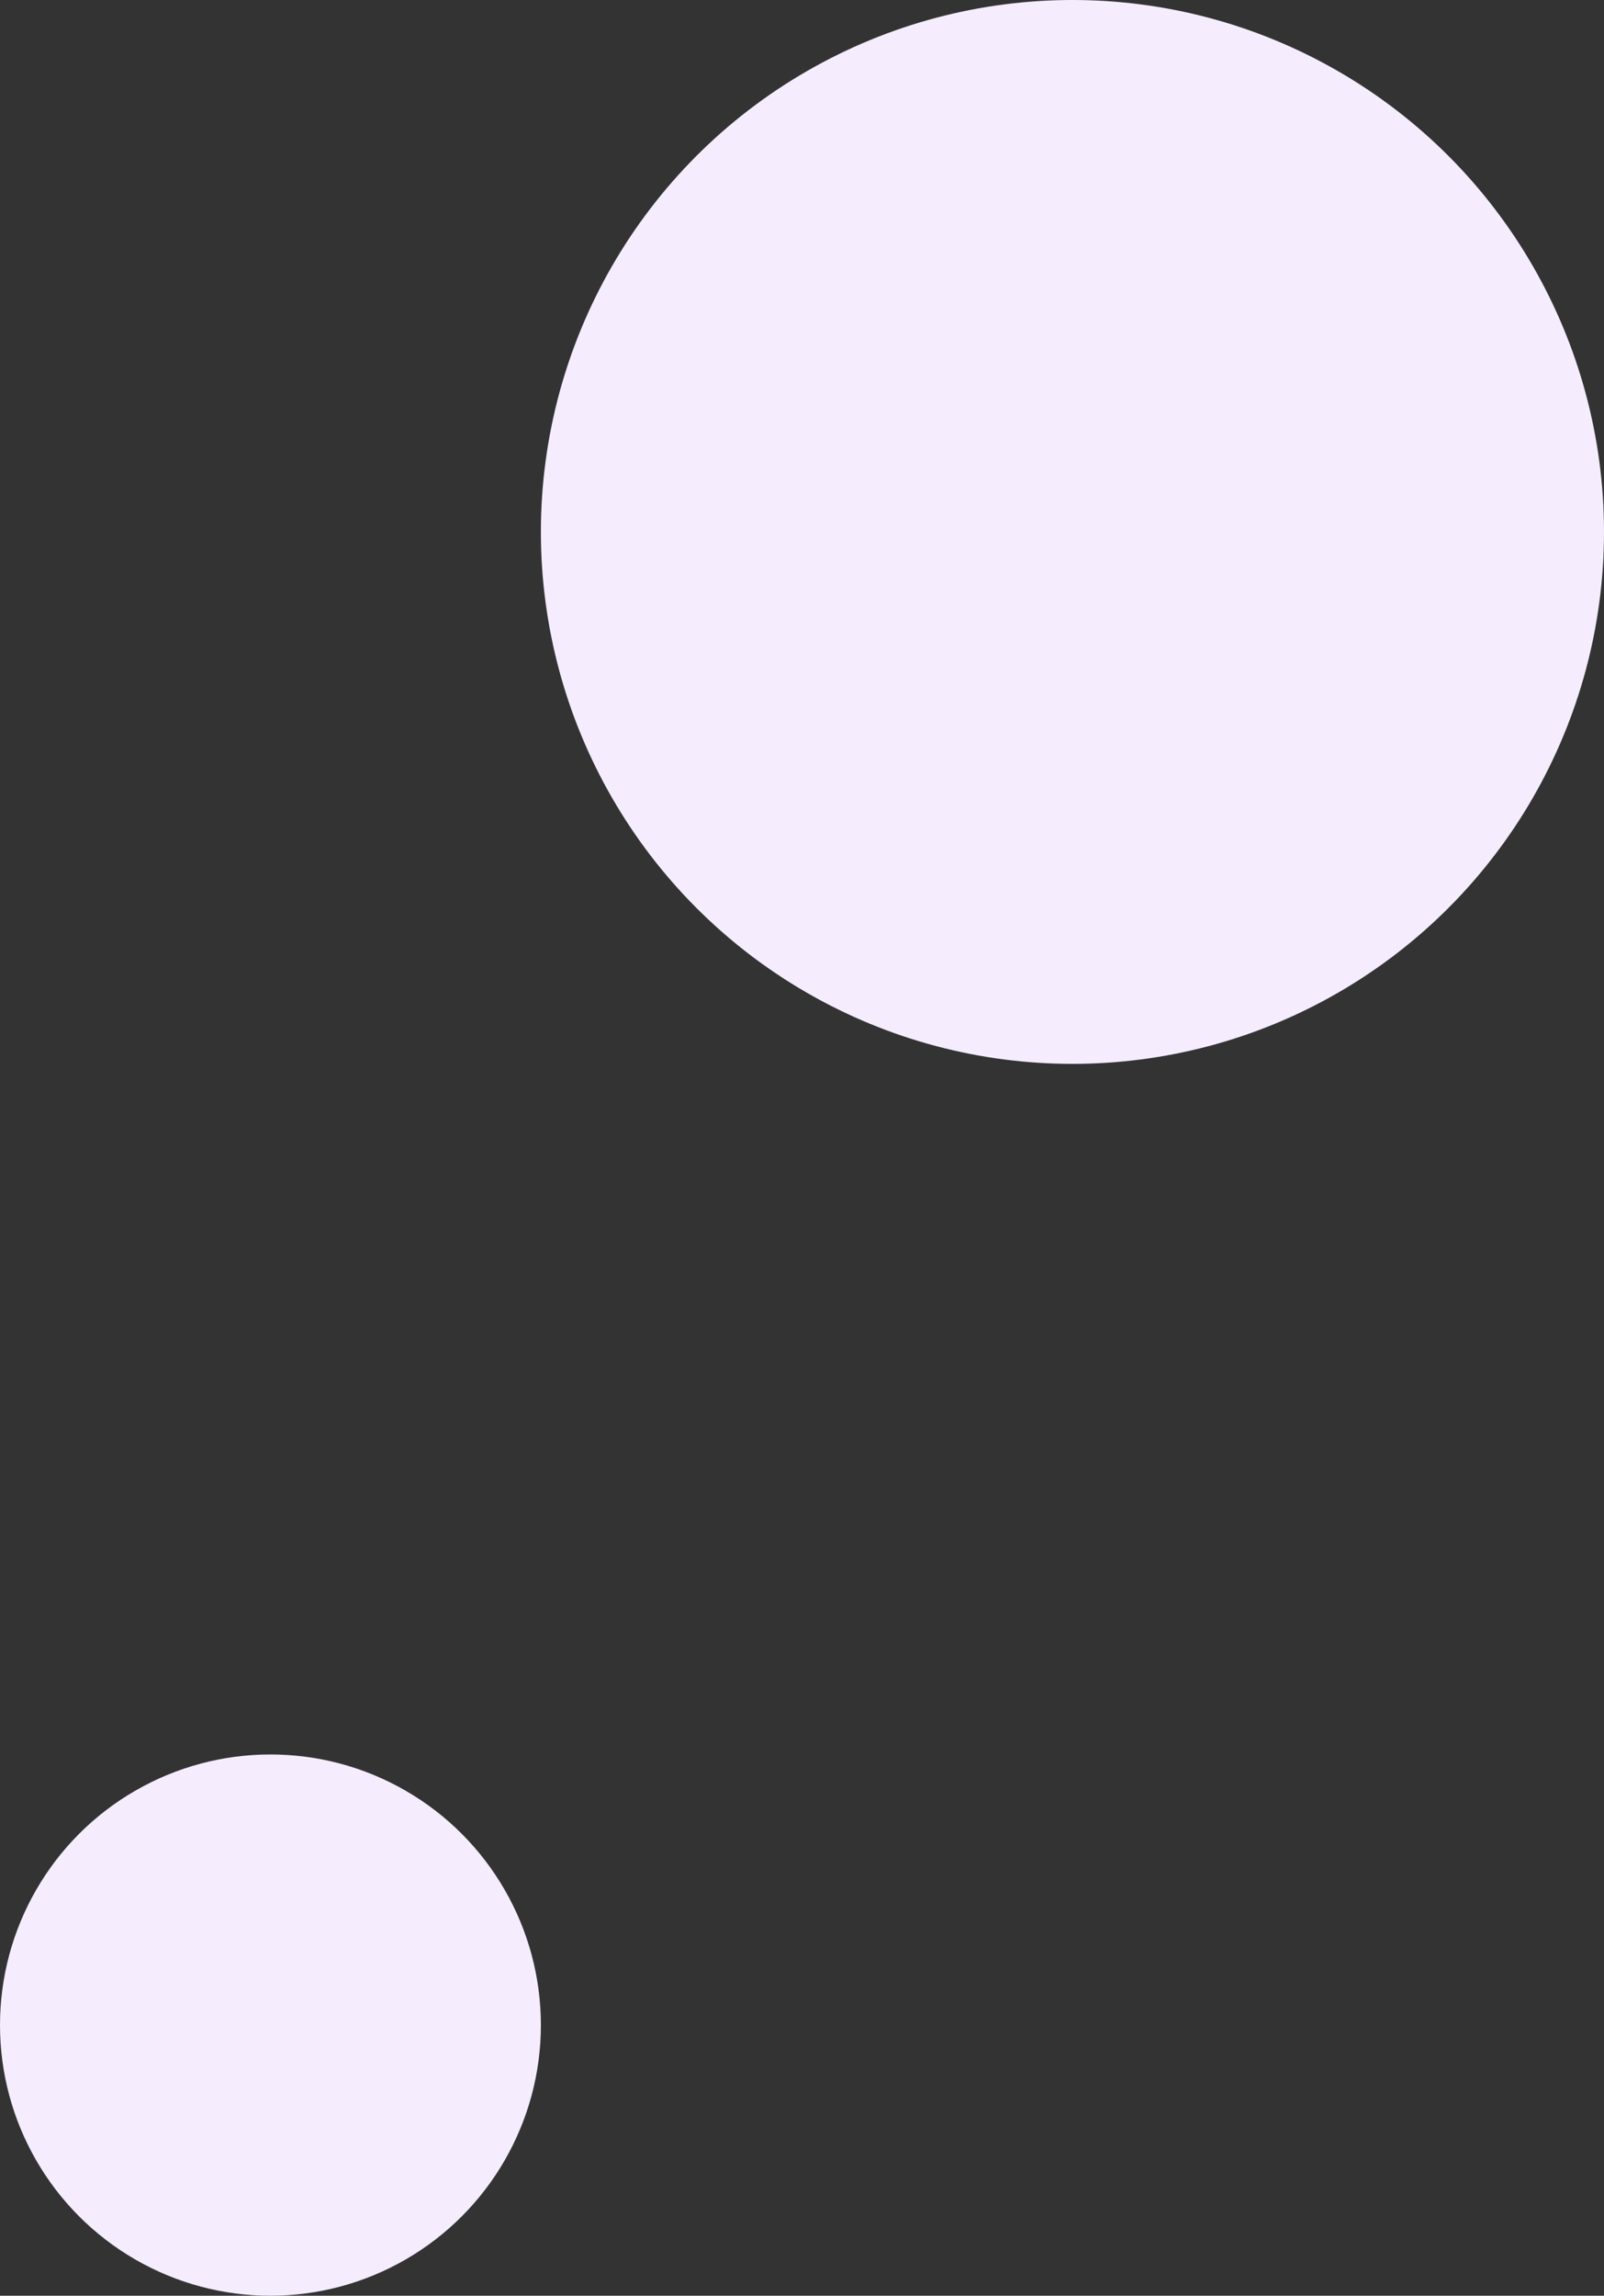
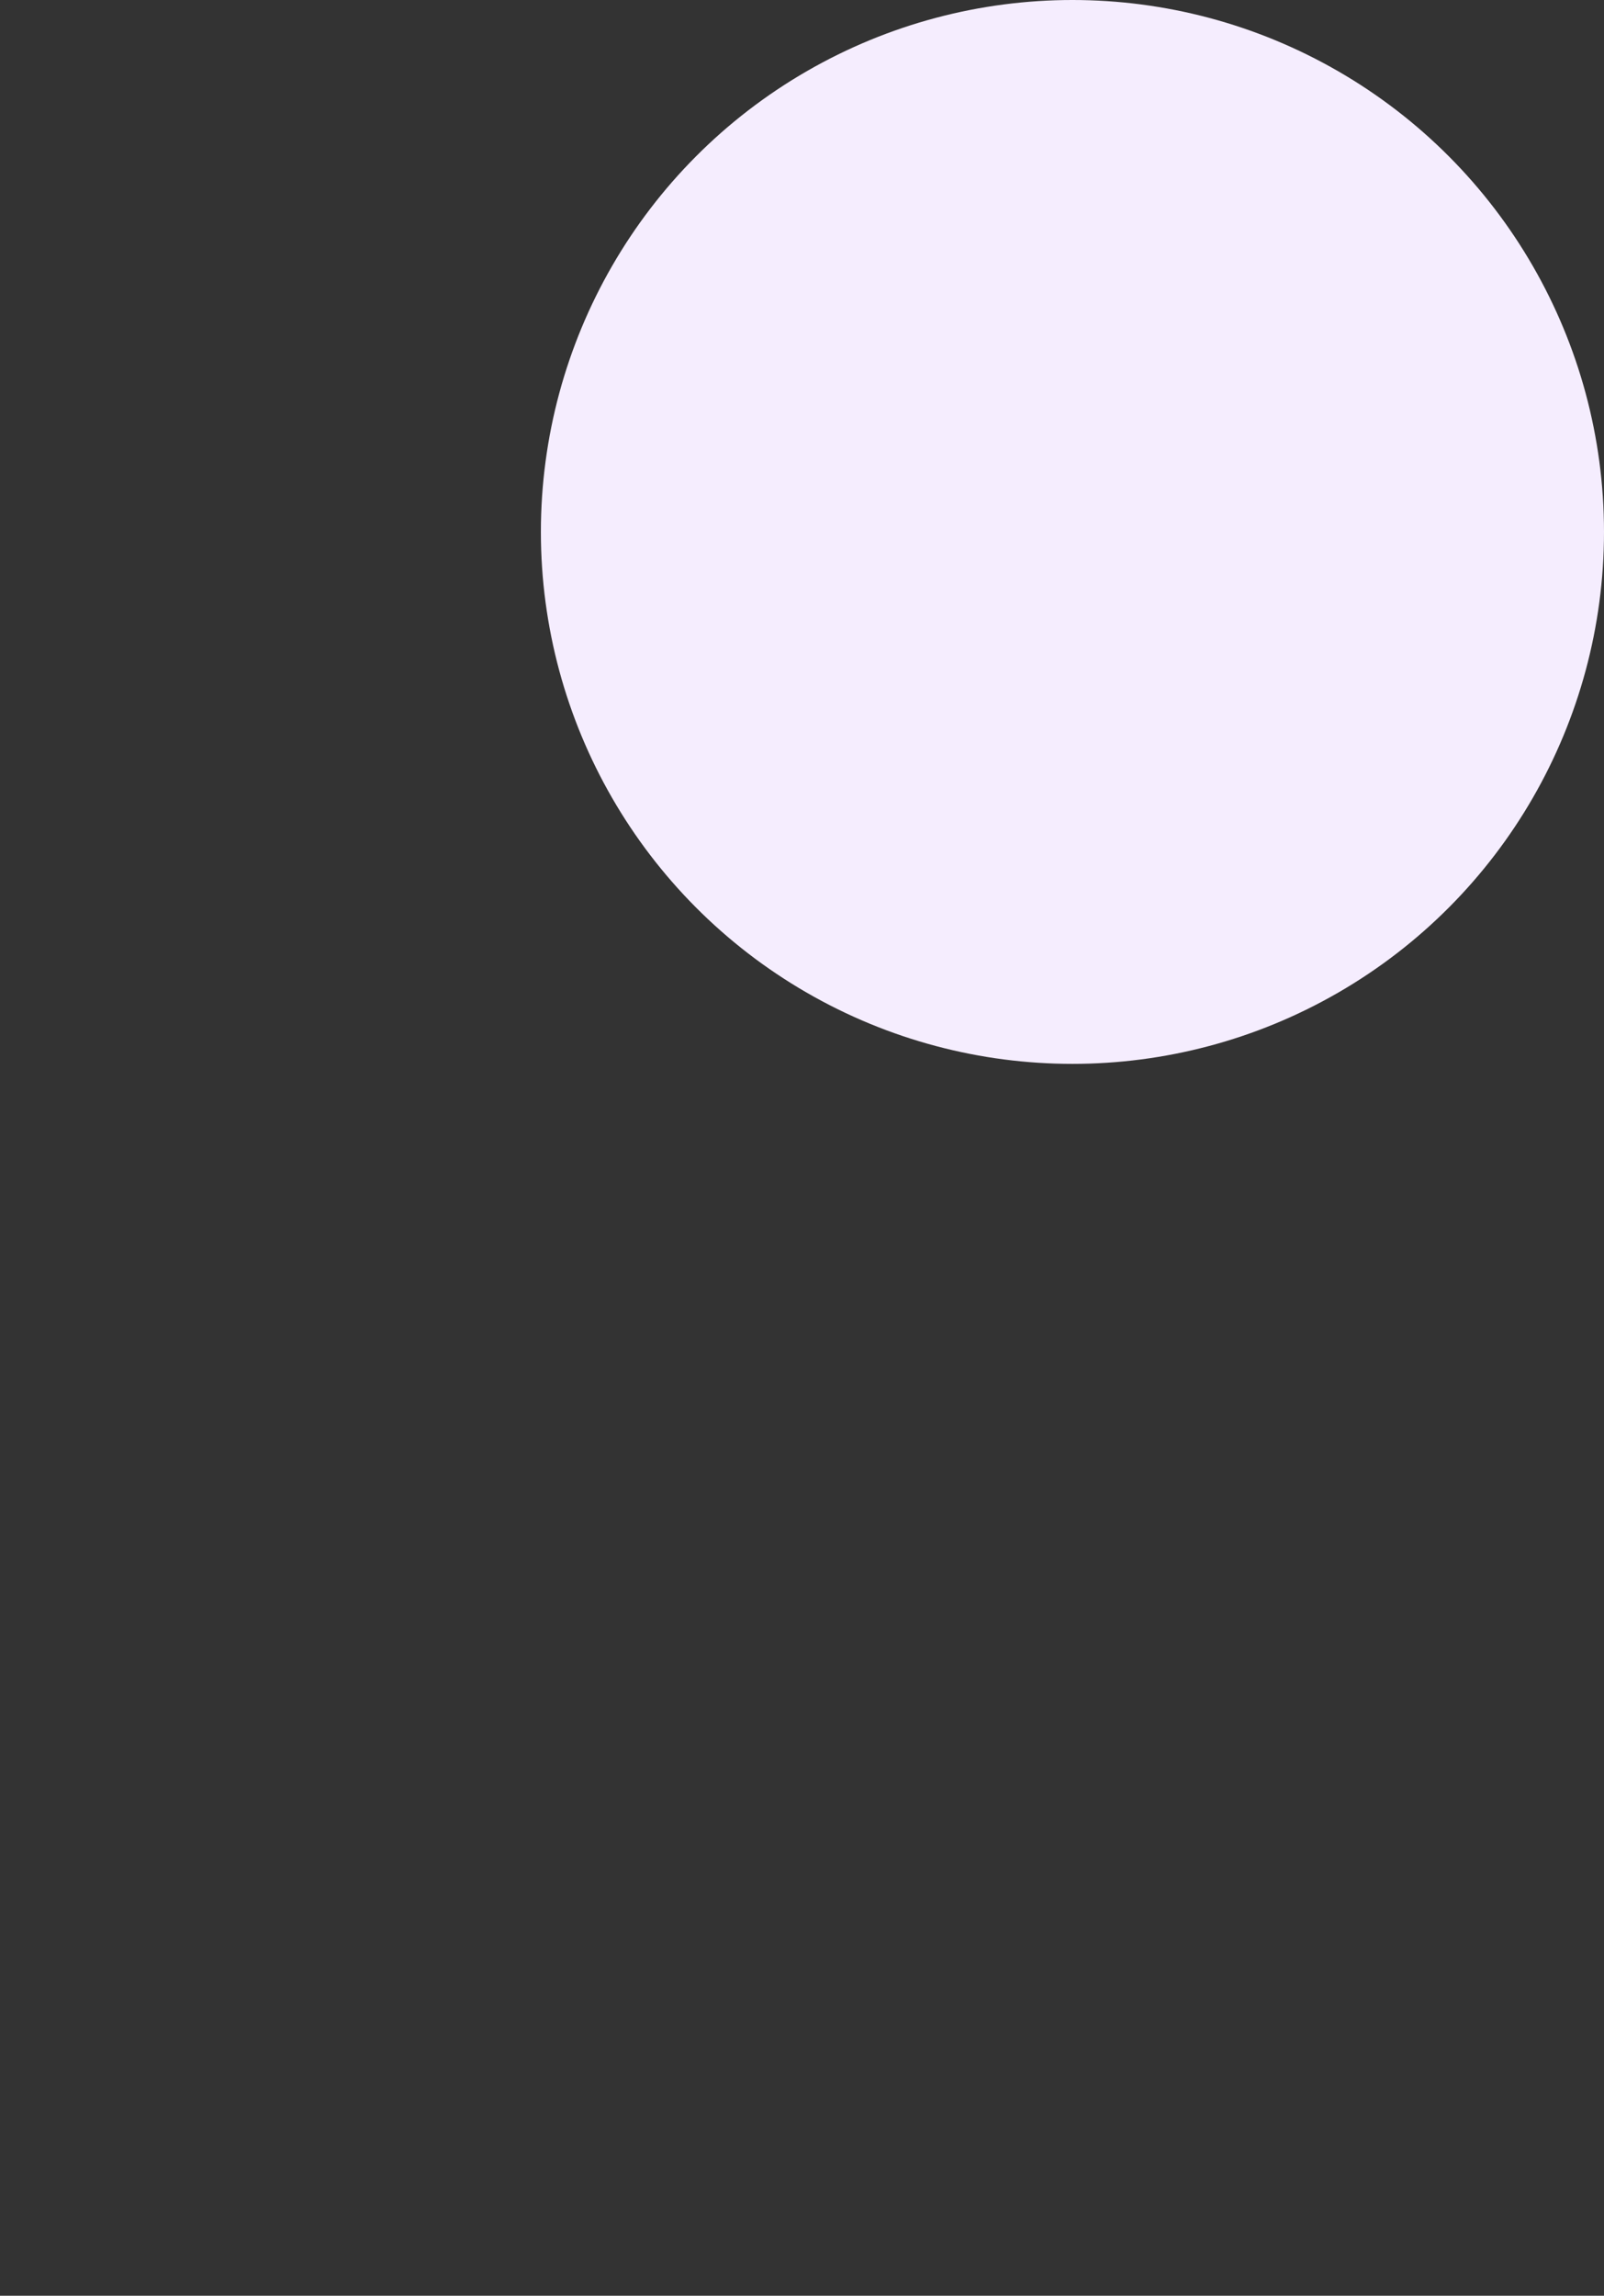
<svg xmlns="http://www.w3.org/2000/svg" width="86" height="123" viewBox="0 0 86 123" fill="none">
  <rect x="0" y="0" width="86" height="123" fill="#333333" stroke="none" />
  <circle cx="57.5" cy="28.5" r="28.5" fill="#F5EDFE" />
-   <circle cx="14.5" cy="108.5" r="14.5" fill="#F5EDFE" />
</svg>